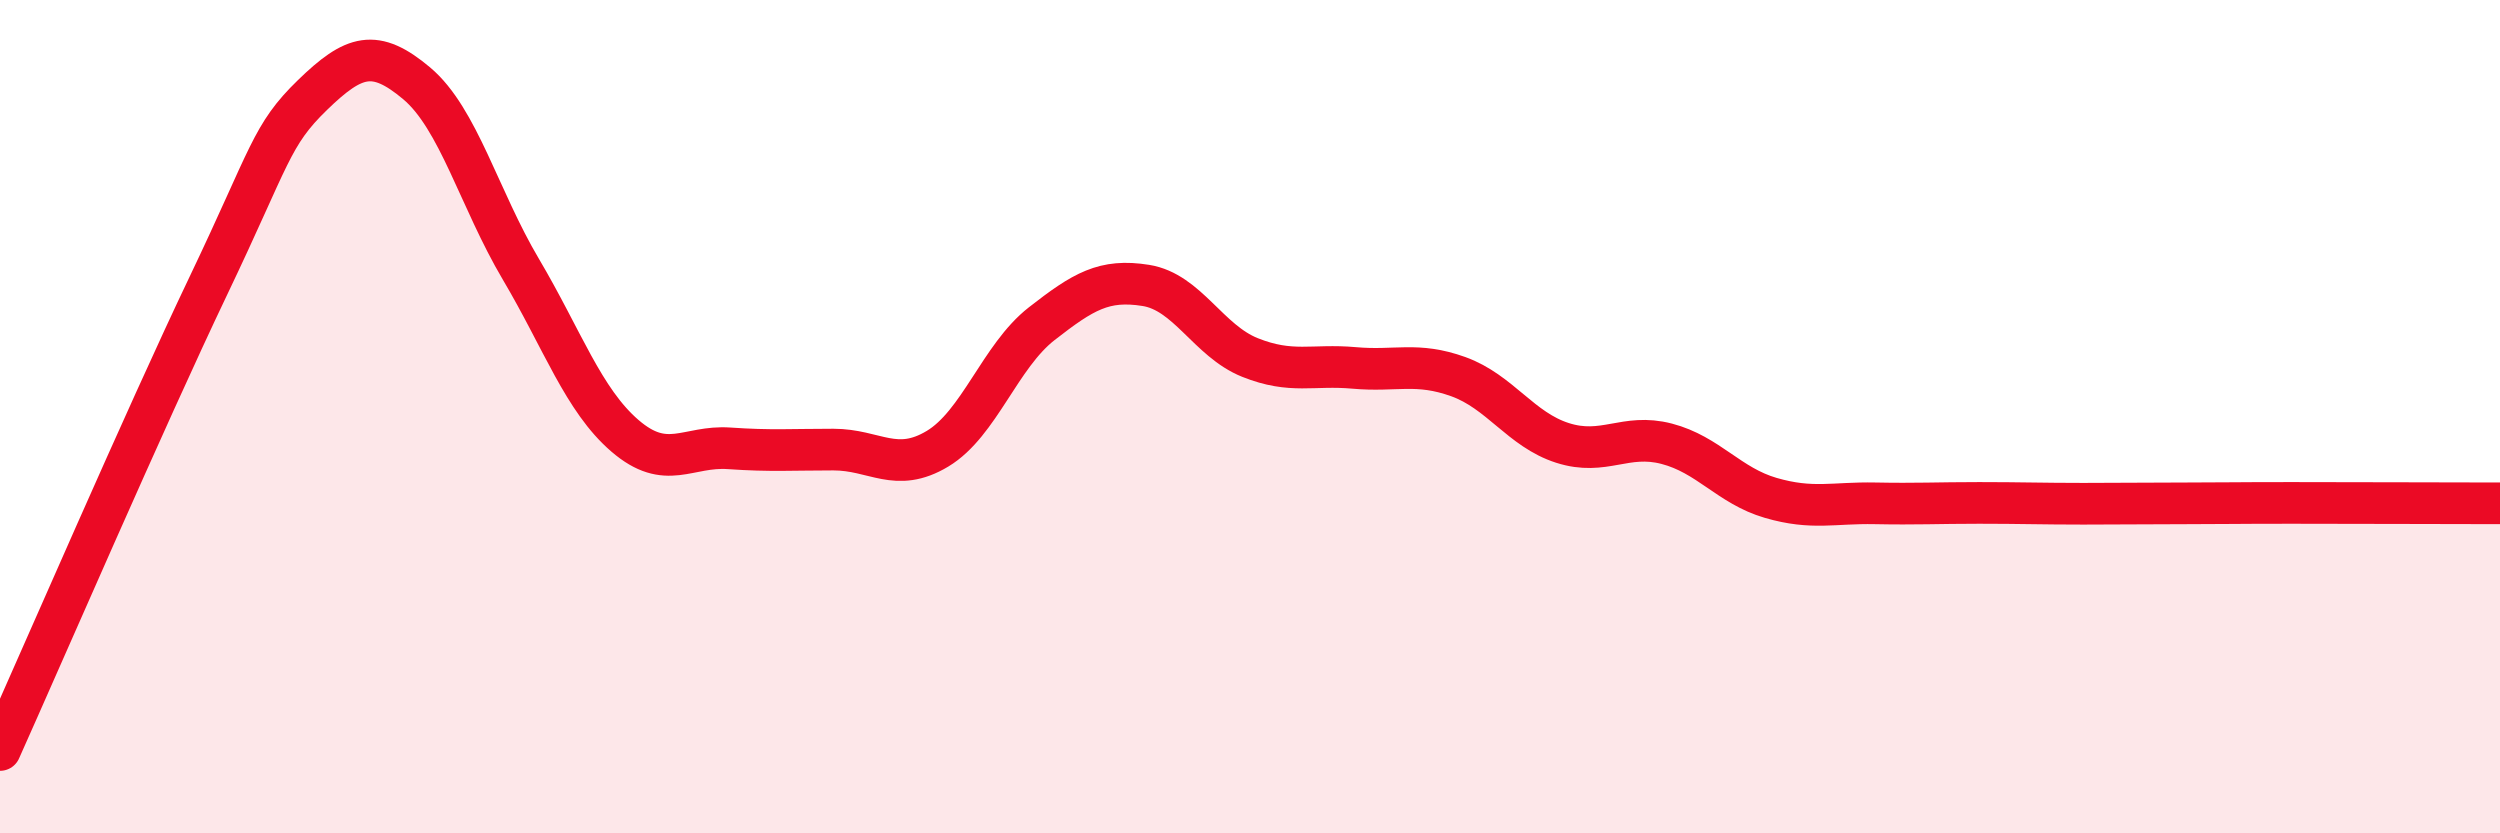
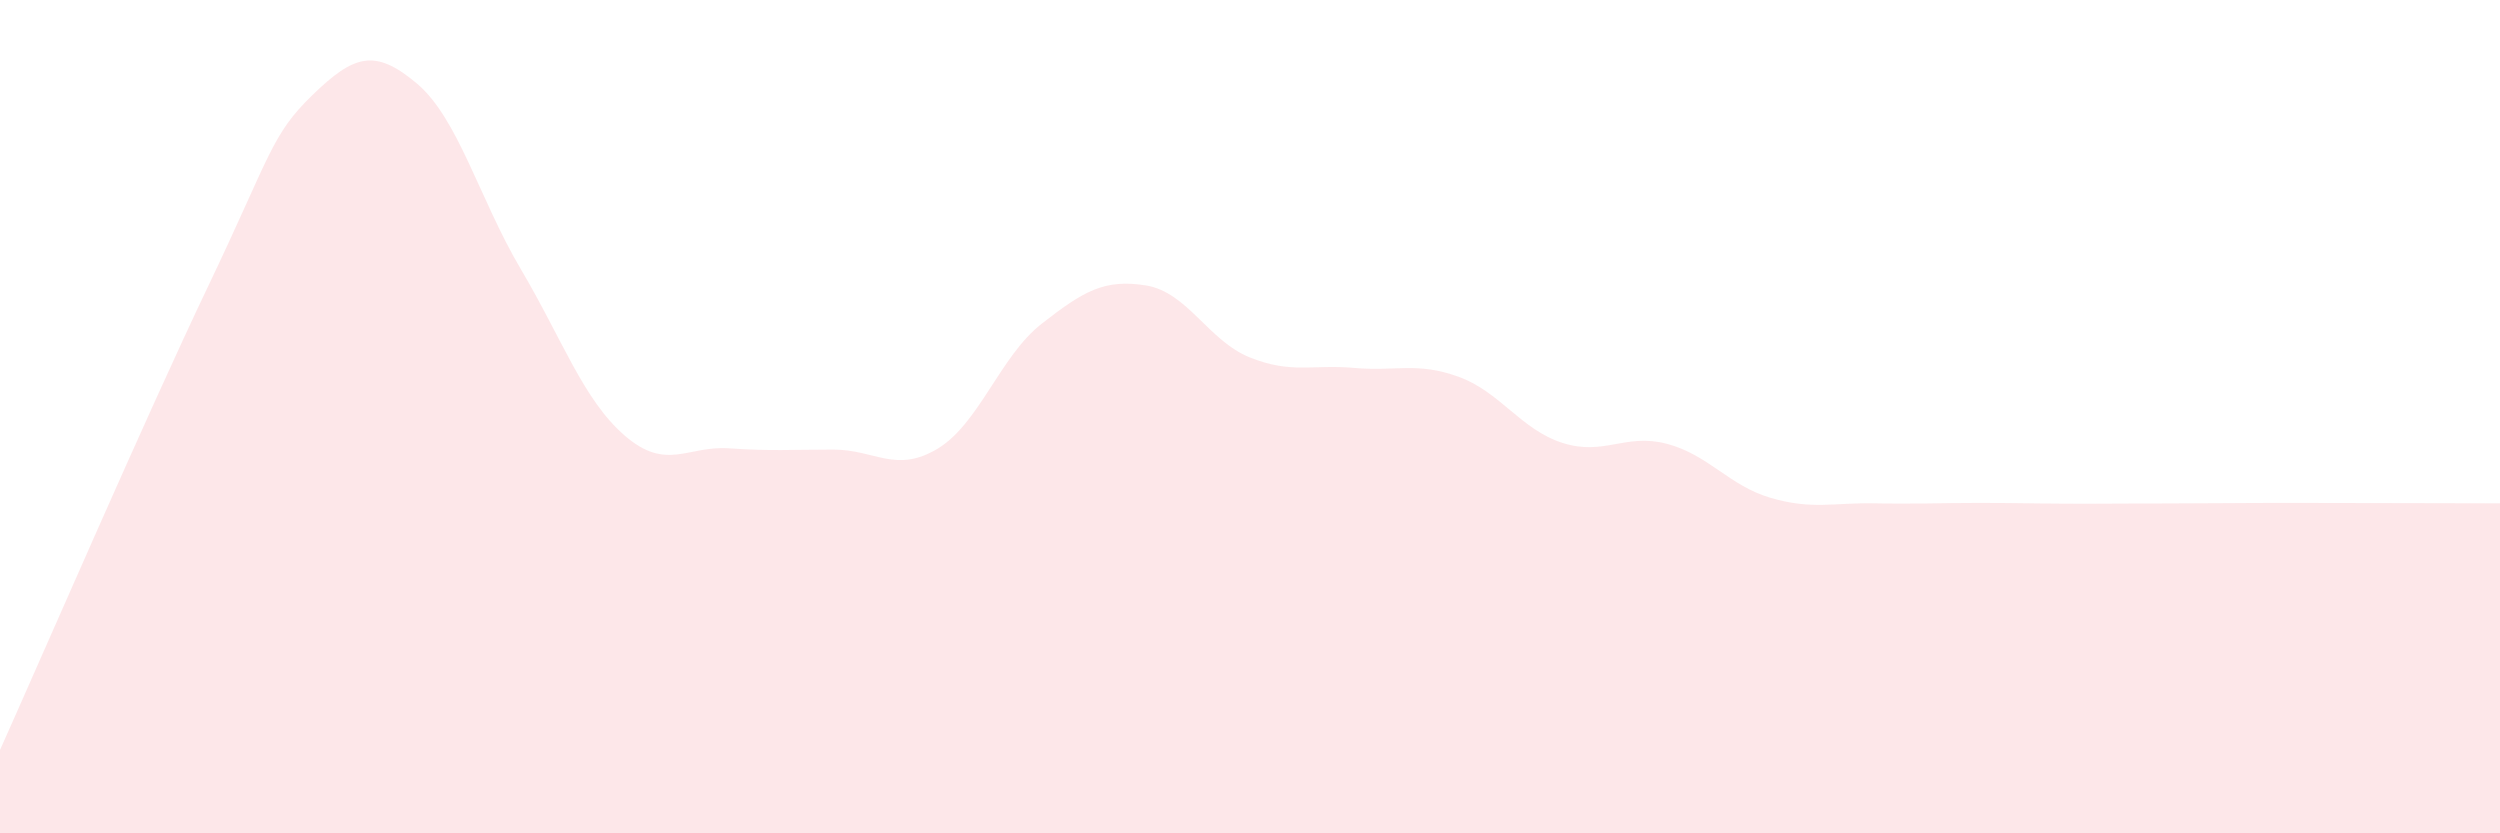
<svg xmlns="http://www.w3.org/2000/svg" width="60" height="20" viewBox="0 0 60 20">
  <path d="M 0,18 C 1,15.77 3.5,10 5,6.86 C 6.5,3.72 6.5,3.25 7.5,2.28 C 8.5,1.31 9,1.16 10,2 C 11,2.84 11.5,4.77 12.5,6.46 C 13.5,8.15 14,9.6 15,10.46 C 16,11.32 16.5,10.69 17.5,10.76 C 18.5,10.83 19,10.79 20,10.79 C 21,10.79 21.5,11.37 22.5,10.77 C 23.5,10.17 24,8.55 25,7.77 C 26,6.99 26.5,6.69 27.5,6.85 C 28.5,7.01 29,8.18 30,8.58 C 31,8.98 31.5,8.74 32.5,8.83 C 33.5,8.92 34,8.68 35,9.04 C 36,9.4 36.5,10.31 37.5,10.63 C 38.5,10.95 39,10.39 40,10.65 C 41,10.91 41.5,11.66 42.5,11.95 C 43.5,12.24 44,12.06 45,12.08 C 46,12.1 46.5,12.07 47.5,12.07 C 48.5,12.07 49,12.09 50,12.09 C 51,12.09 51.5,12.08 52.5,12.08 C 53.5,12.08 53.5,12.07 55,12.07 C 56.5,12.07 59,12.08 60,12.08L60 20L0 20Z" fill="#EB0A25" opacity="0.1" stroke-linecap="round" stroke-linejoin="round" />
-   <path d="M 0,18 C 1,15.77 3.5,10 5,6.86 C 6.5,3.72 6.5,3.25 7.5,2.28 C 8.5,1.31 9,1.16 10,2 C 11,2.84 11.5,4.77 12.5,6.46 C 13.5,8.15 14,9.6 15,10.46 C 16,11.32 16.5,10.69 17.5,10.76 C 18.5,10.83 19,10.79 20,10.79 C 21,10.79 21.5,11.37 22.5,10.77 C 23.5,10.17 24,8.55 25,7.77 C 26,6.99 26.5,6.69 27.5,6.85 C 28.5,7.01 29,8.18 30,8.58 C 31,8.98 31.5,8.74 32.5,8.83 C 33.5,8.92 34,8.68 35,9.04 C 36,9.4 36.5,10.31 37.5,10.63 C 38.5,10.95 39,10.39 40,10.65 C 41,10.91 41.5,11.66 42.5,11.95 C 43.5,12.24 44,12.06 45,12.08 C 46,12.1 46.5,12.07 47.5,12.07 C 48.5,12.07 49,12.09 50,12.09 C 51,12.09 51.5,12.08 52.5,12.08 C 53.5,12.08 53.5,12.07 55,12.07 C 56.5,12.07 59,12.08 60,12.08" stroke="#EB0A25" stroke-width="1" fill="none" stroke-linecap="round" stroke-linejoin="round" />
</svg>